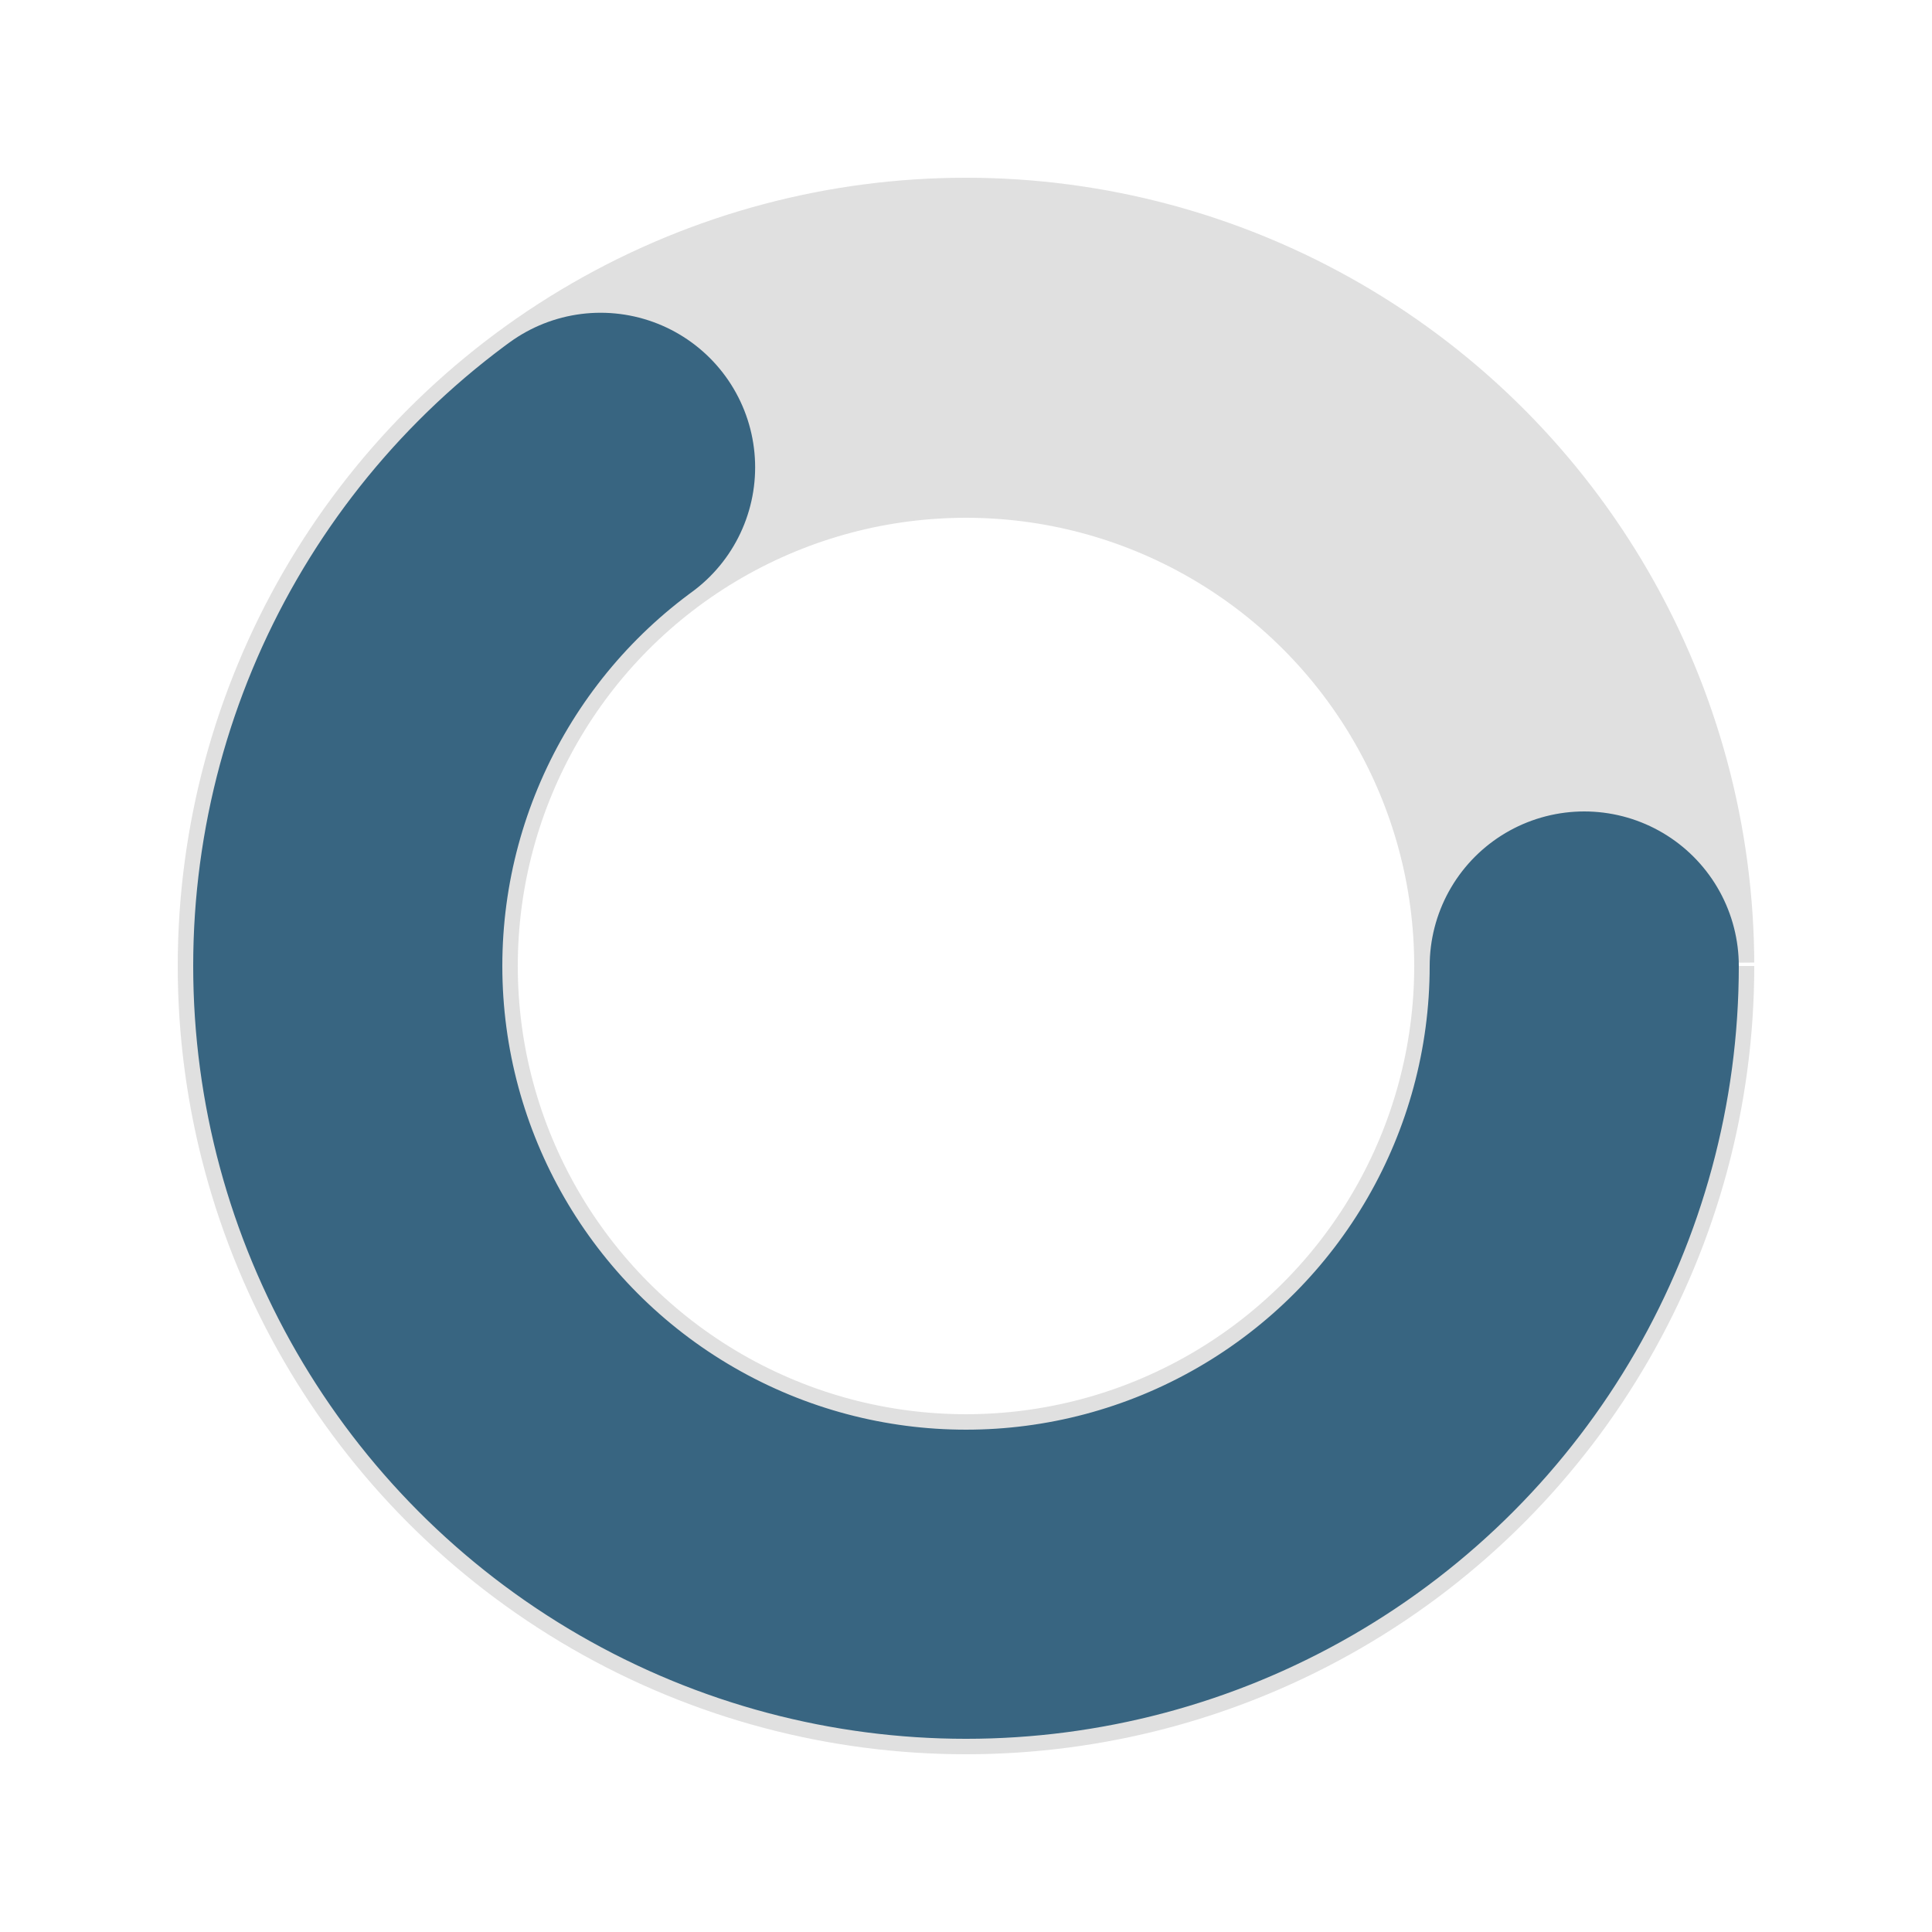
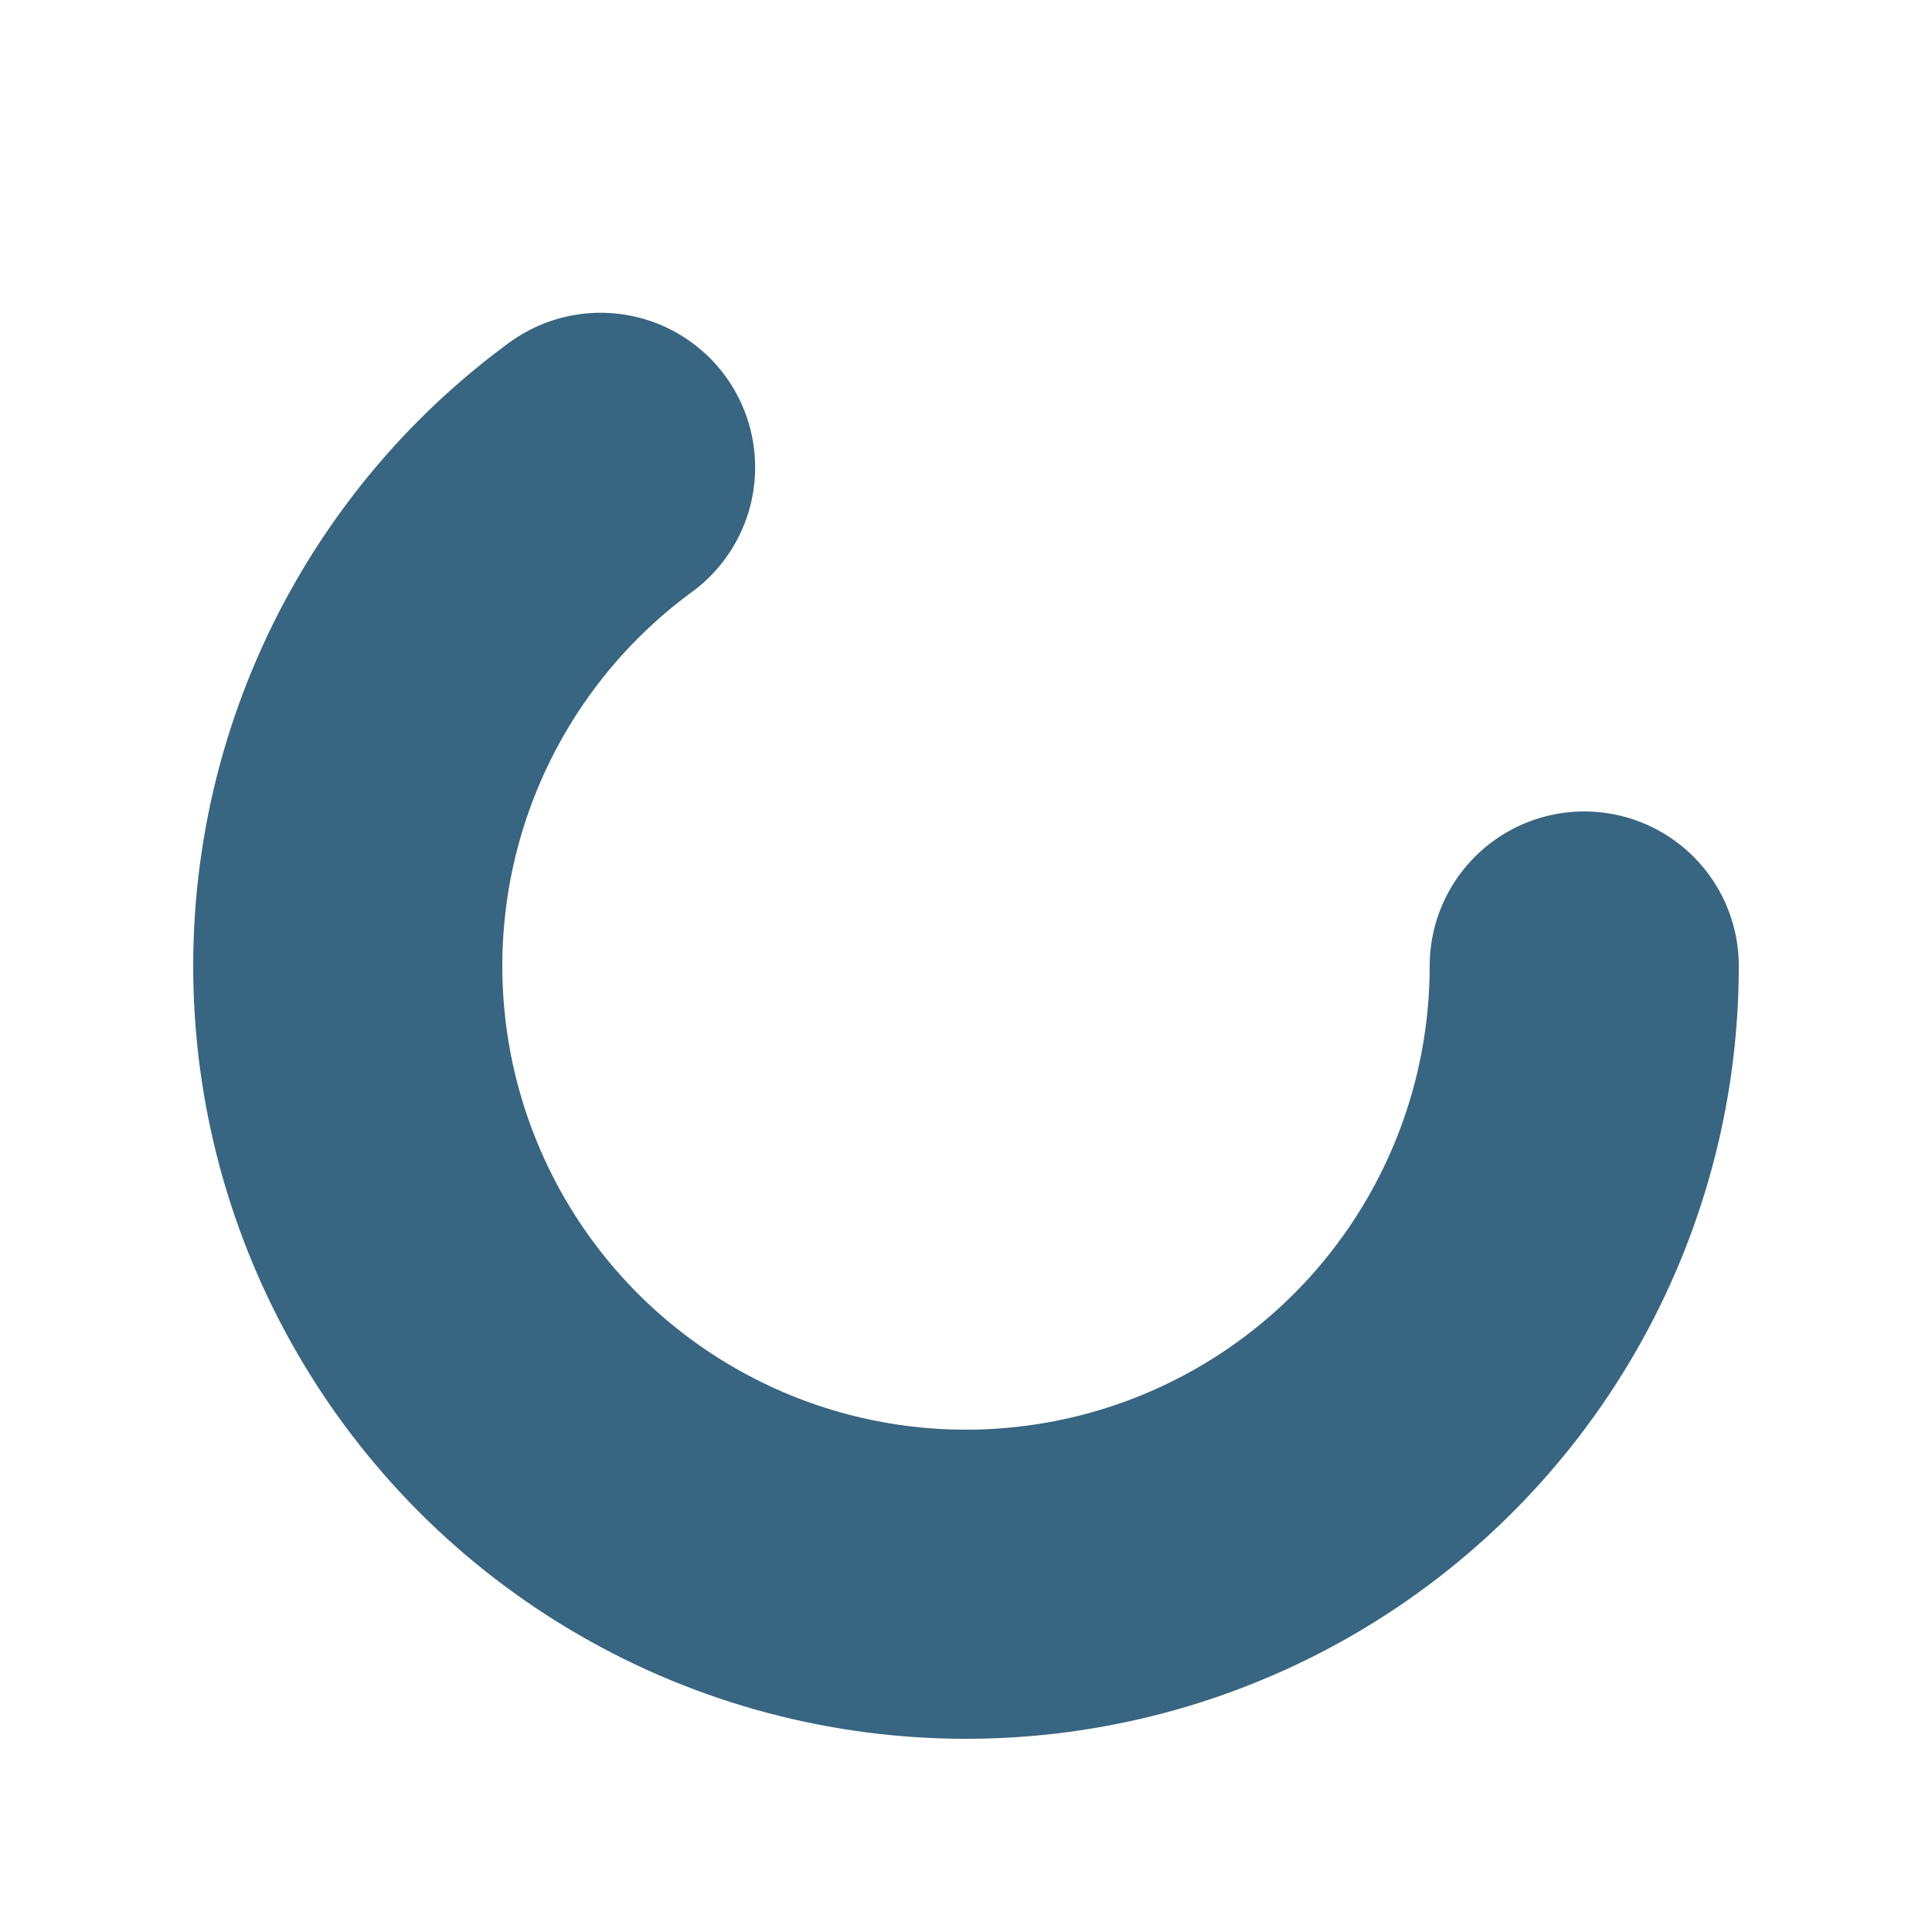
<svg xmlns="http://www.w3.org/2000/svg" width="100" height="100" viewBox="-12.5 -12.5 125 125" version="1.1" style="transform:rotate(-90deg)">
-   <circle r="40" cx="50" cy="50" fill="transparent" stroke="#e0e0e0" stroke-width="22" stroke-dasharray="251.2px" stroke-dashoffset="0" />
  <circle r="40" cx="50" cy="50" stroke="#386581" stroke-width="20" stroke-linecap="round" stroke-dashoffset="88px" fill="transparent" stroke-dasharray="251.2px" />
</svg>